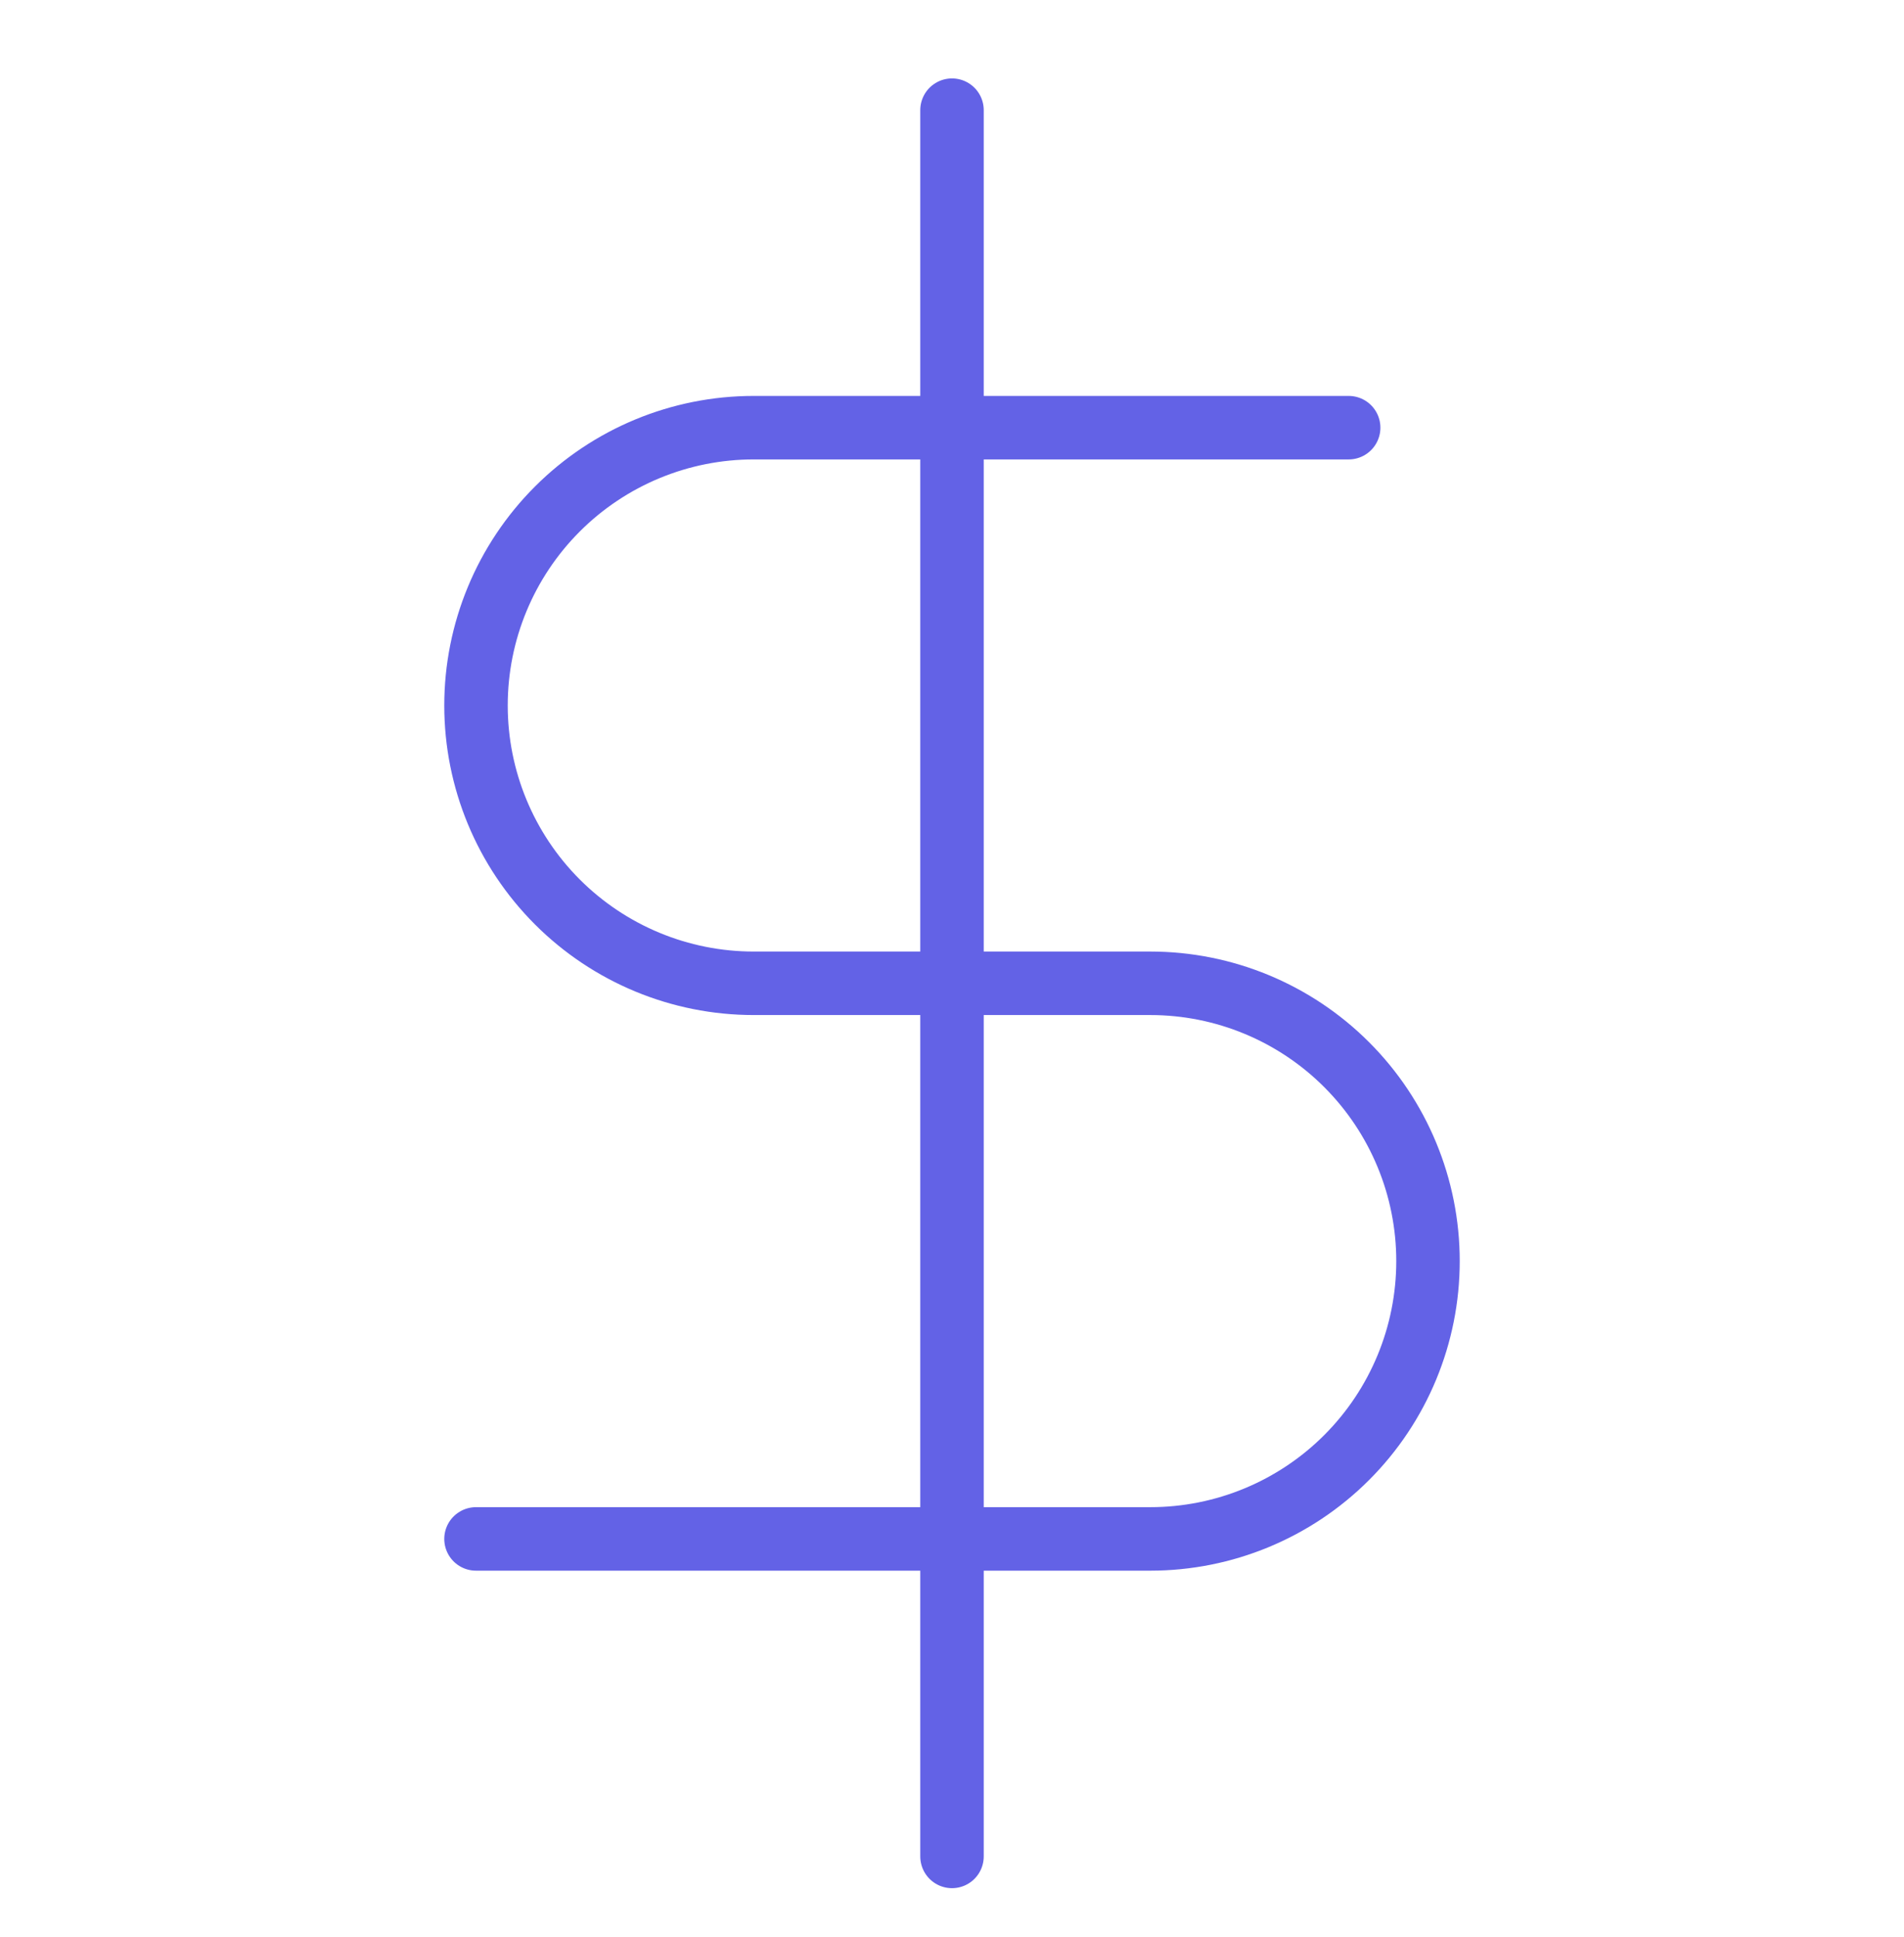
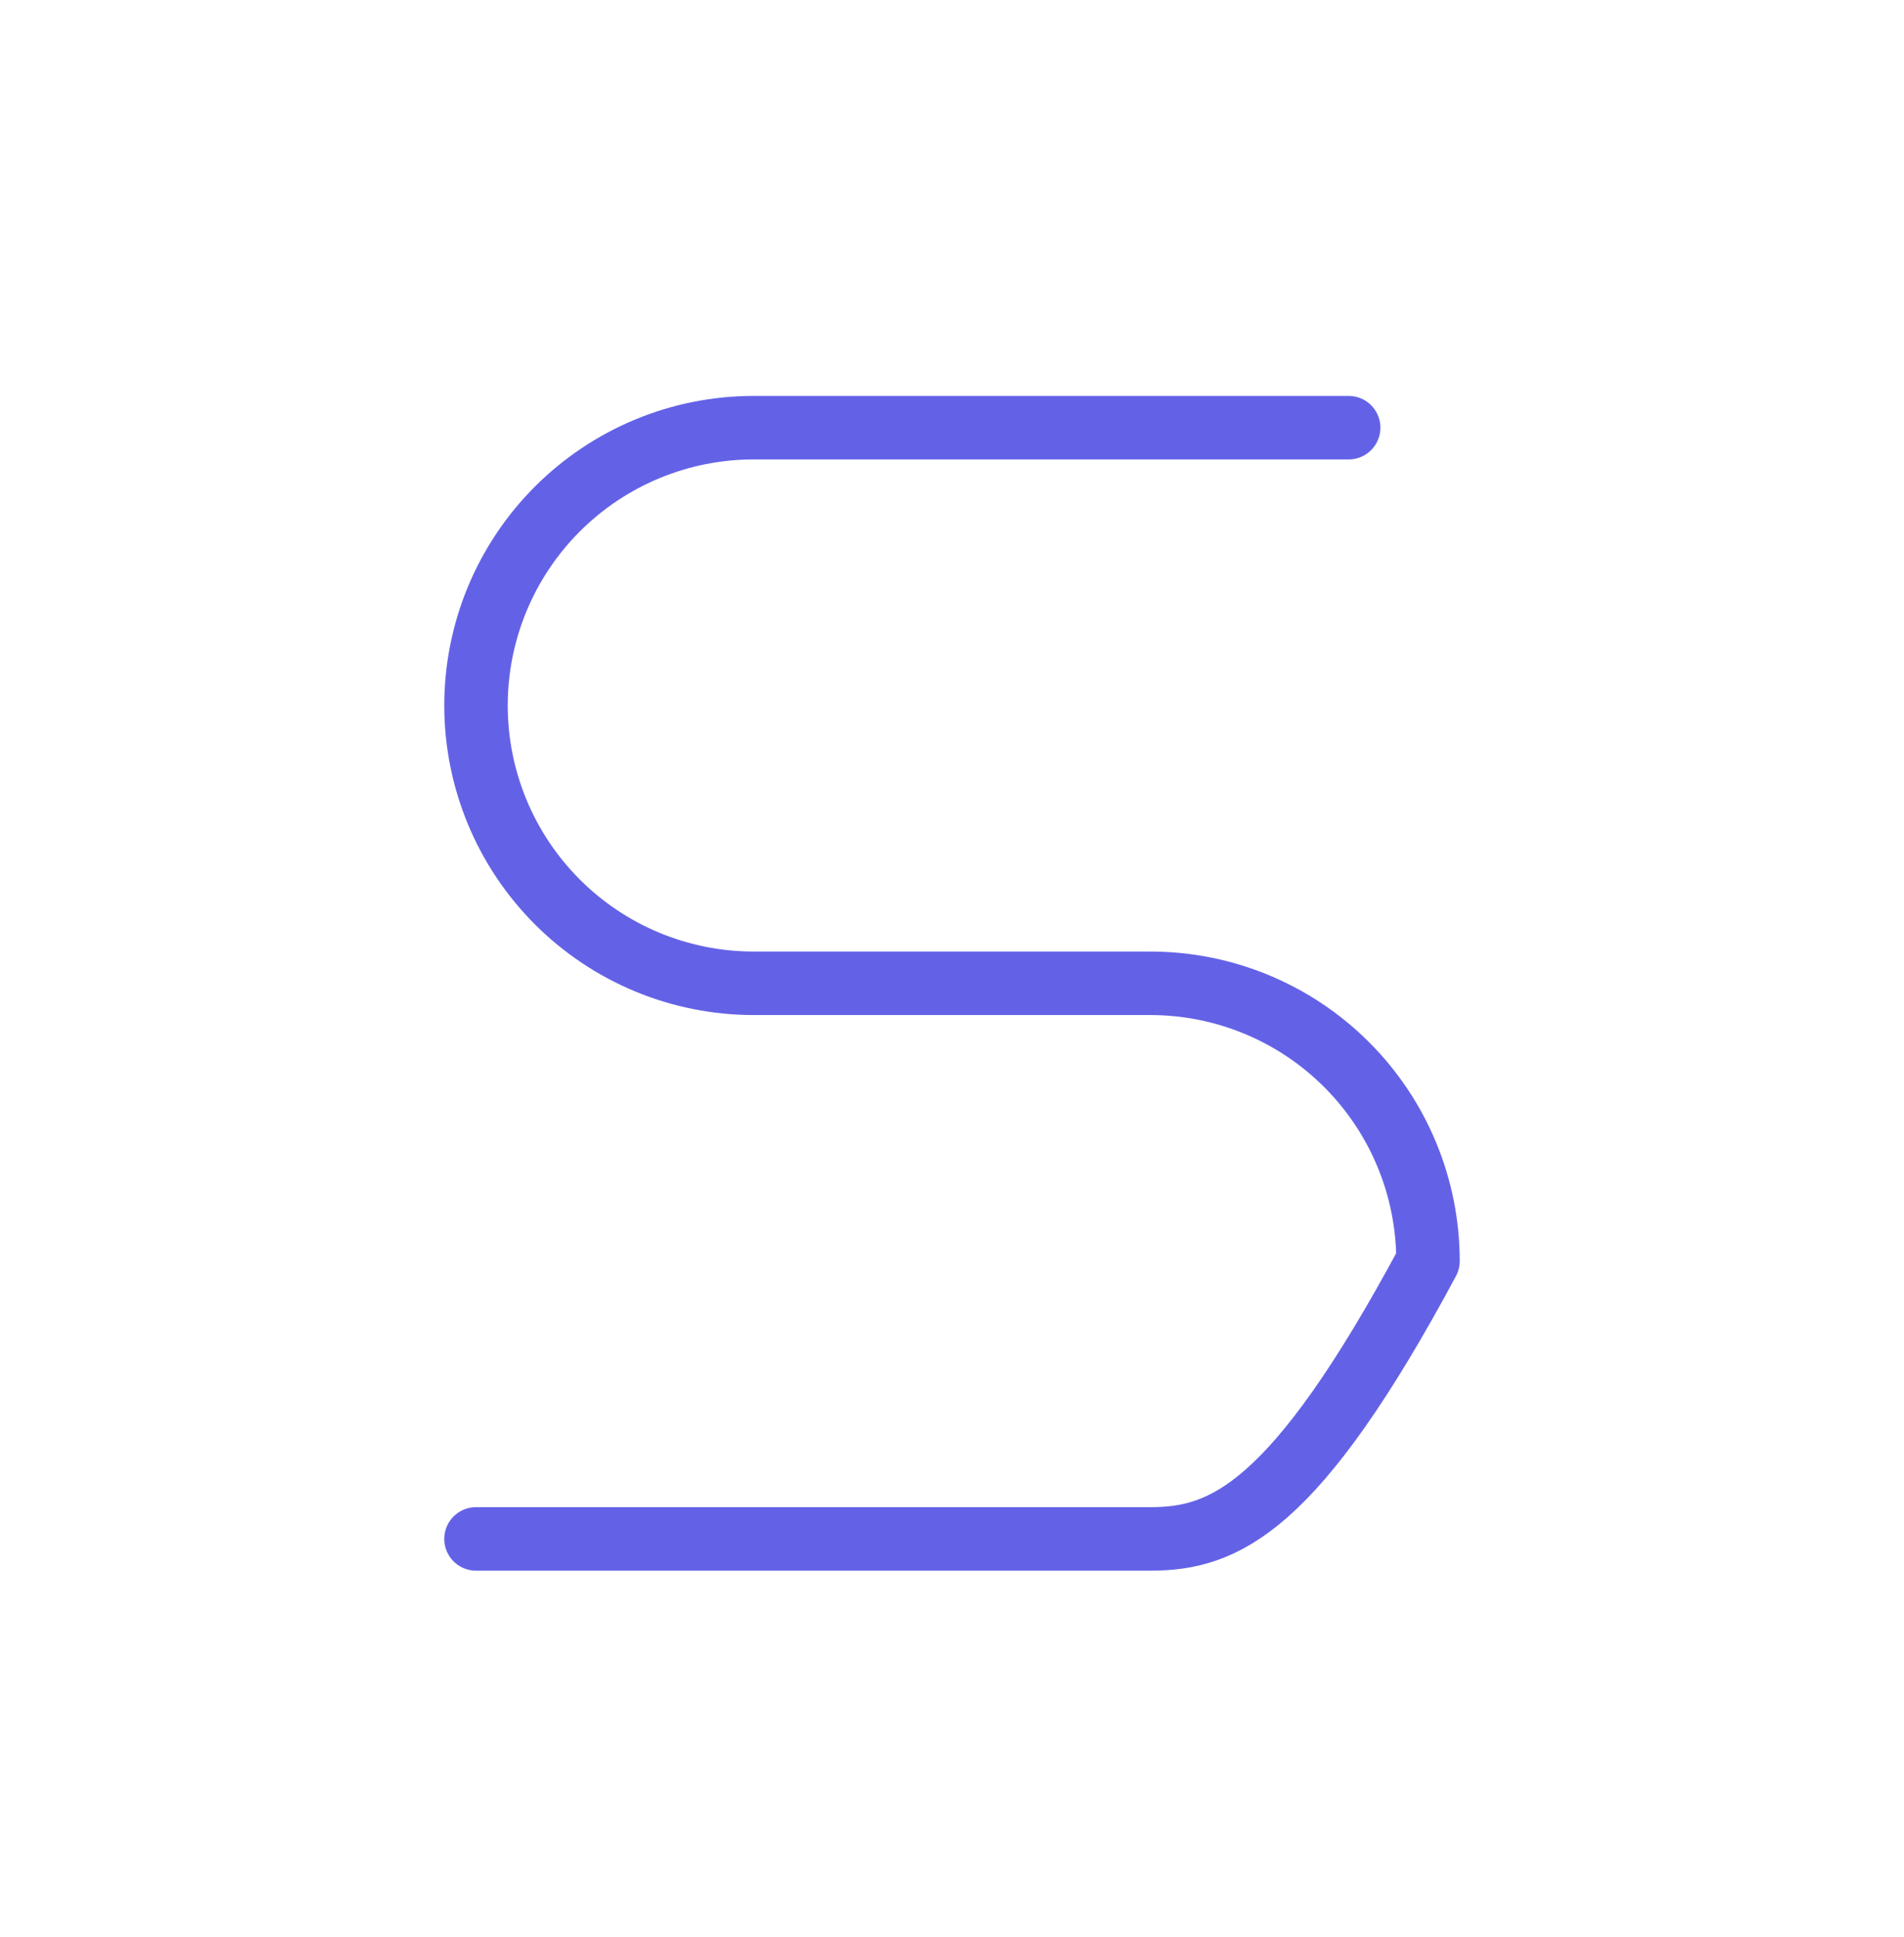
<svg xmlns="http://www.w3.org/2000/svg" width="60" height="61" viewBox="0 0 60 61" fill="none">
-   <path d="M30 3.47V58.47" stroke="#6362E6" stroke-width="2" stroke-linecap="round" stroke-linejoin="round" />
-   <path d="M42.5 13.47H23.75C21.429 13.47 19.204 14.392 17.563 16.033C15.922 17.674 15 19.899 15 22.22C15 24.541 15.922 26.766 17.563 28.407C19.204 30.048 21.429 30.97 23.75 30.97H36.25C38.571 30.97 40.796 31.892 42.437 33.533C44.078 35.174 45 37.399 45 39.72C45 42.041 44.078 44.266 42.437 45.907C40.796 47.548 38.571 48.47 36.25 48.47H15" stroke="#6362E6" stroke-width="2" stroke-linecap="round" stroke-linejoin="round" />
+   <path d="M42.5 13.47H23.75C21.429 13.47 19.204 14.392 17.563 16.033C15.922 17.674 15 19.899 15 22.22C15 24.541 15.922 26.766 17.563 28.407C19.204 30.048 21.429 30.97 23.75 30.97H36.25C38.571 30.97 40.796 31.892 42.437 33.533C44.078 35.174 45 37.399 45 39.72C40.796 47.548 38.571 48.47 36.25 48.47H15" stroke="#6362E6" stroke-width="2" stroke-linecap="round" stroke-linejoin="round" />
</svg>